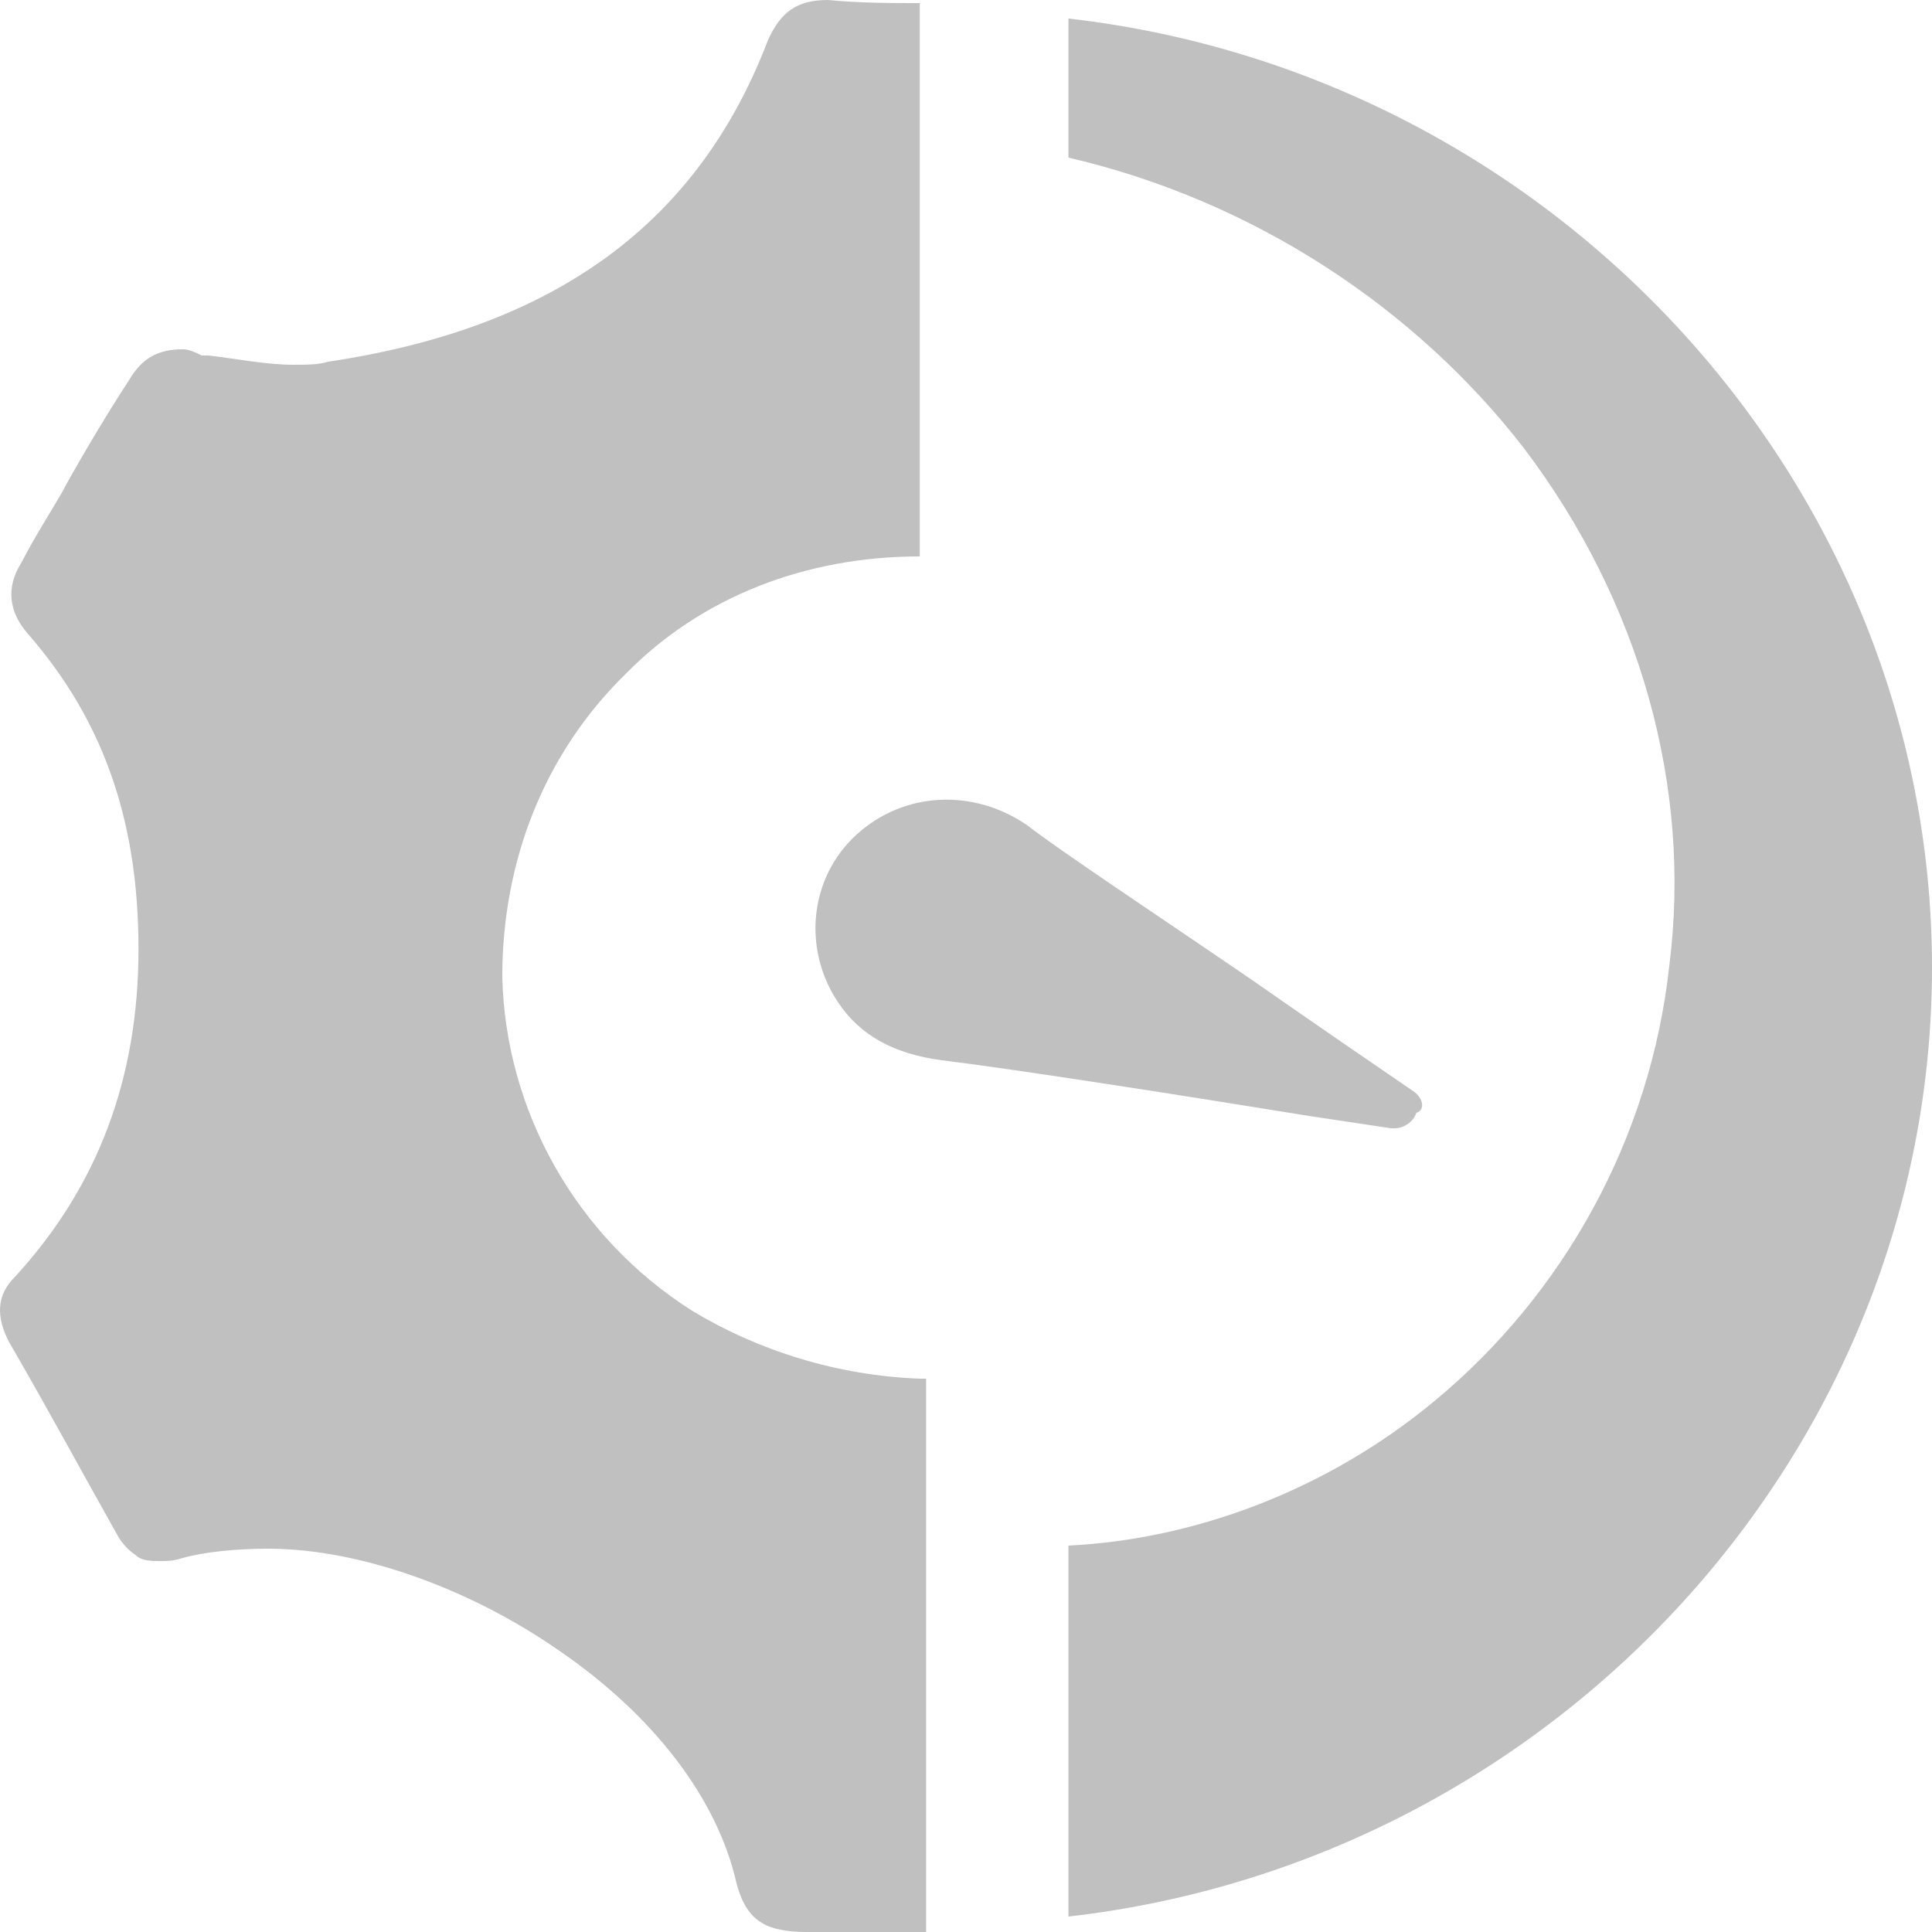
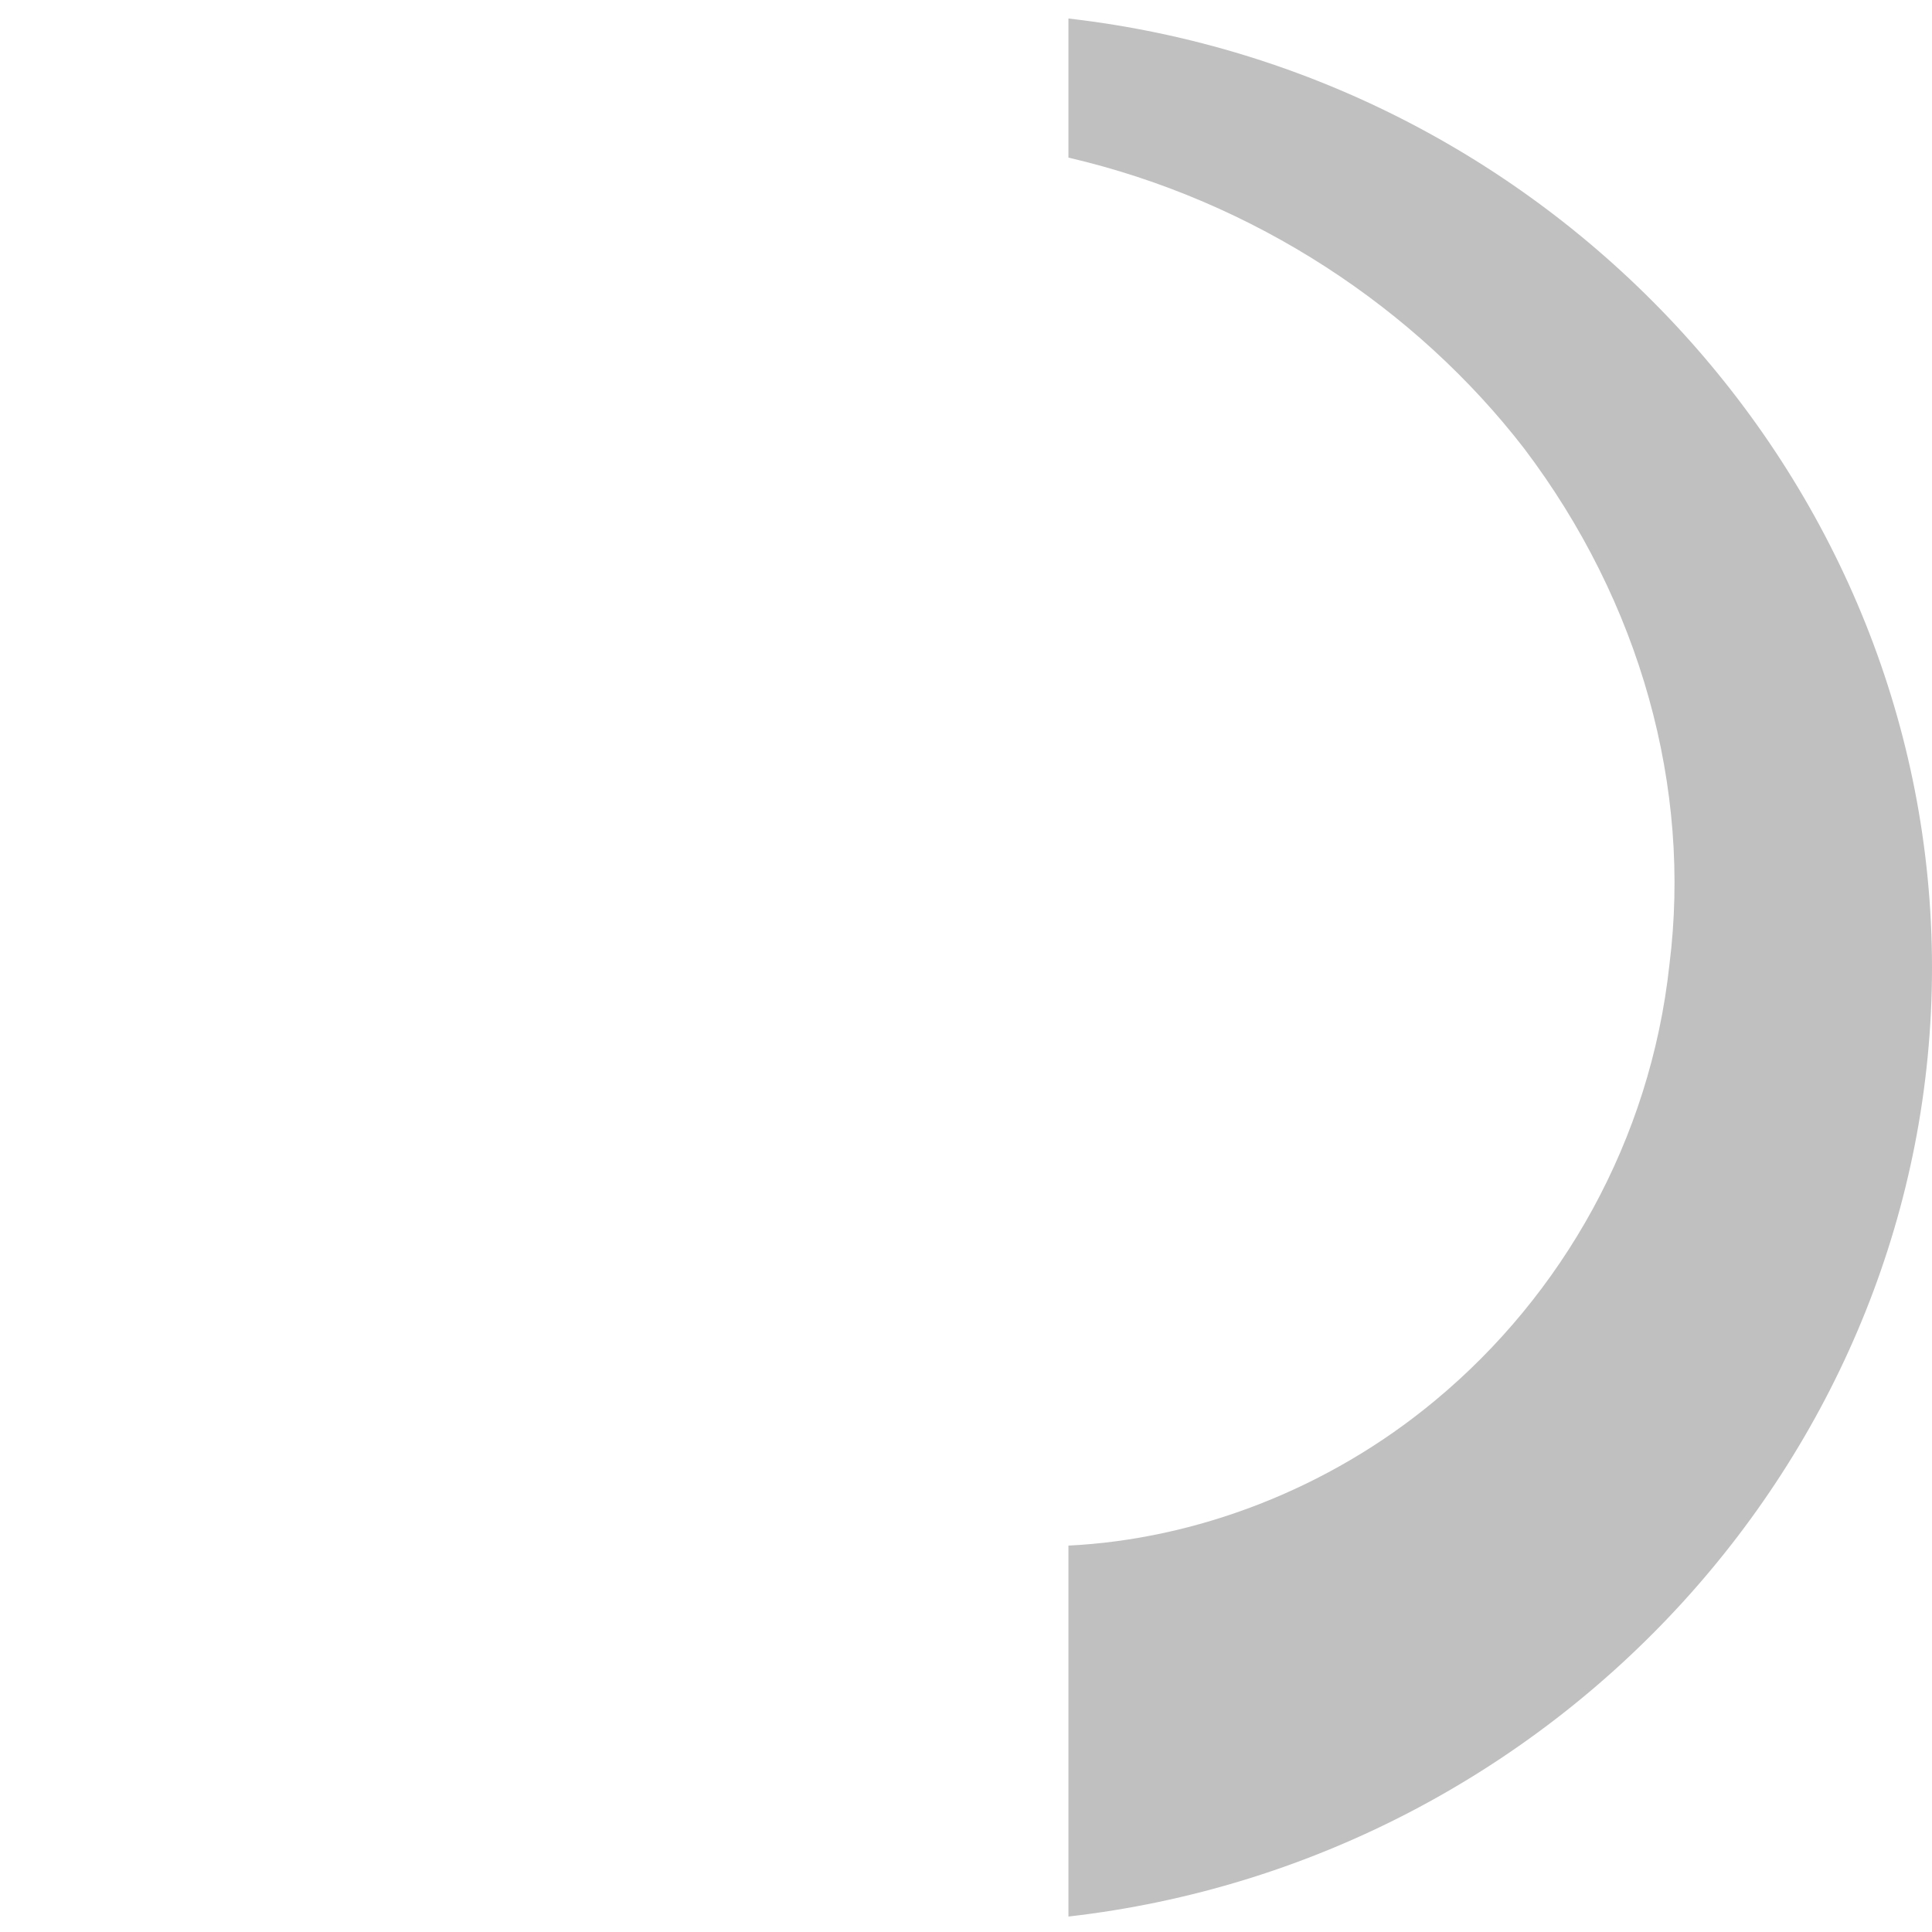
<svg xmlns="http://www.w3.org/2000/svg" width="48" height="48" viewBox="0 0 48 48" fill="none">
-   <path d="M22.852 13.824V0.077C22.145 0.077 21.359 0.077 20.573 0C19.787 0 19.394 0.307 19.08 0.998C17.351 5.53 13.814 8.141 8.156 8.986C7.921 9.062 7.606 9.062 7.292 9.062C6.585 9.062 5.877 8.909 5.17 8.832H5.013C4.856 8.755 4.699 8.678 4.541 8.678C3.913 8.678 3.52 8.909 3.205 9.446C2.655 10.291 2.105 11.213 1.634 12.058L1.555 12.211C1.241 12.749 0.848 13.363 0.533 13.978C0.14 14.592 0.219 15.206 0.691 15.744C2.498 17.818 3.441 20.275 3.441 23.578C3.441 26.803 2.42 29.491 0.376 31.718C-0.095 32.179 -0.095 32.717 0.219 33.331C1.241 35.098 2.027 36.557 2.891 38.093C2.97 38.246 3.127 38.477 3.363 38.63C3.52 38.784 3.756 38.784 3.991 38.784C4.148 38.784 4.306 38.784 4.541 38.707C5.092 38.554 5.877 38.477 6.663 38.477C8.942 38.477 11.693 39.475 13.893 41.011C16.251 42.624 17.823 44.698 18.294 46.771C18.373 47.078 18.53 47.539 18.923 47.77C19.159 47.923 19.552 48 20.023 48H23.009V34.253H22.852C20.809 34.176 18.844 33.562 17.194 32.564C14.286 30.72 12.557 27.572 12.479 24.269C12.479 21.428 13.5 18.74 15.544 16.743C17.43 14.823 20.023 13.824 22.852 13.824L22.852 13.824Z" fill="#C0C0C0" />
-   <path d="M35.112 27.11C34.326 26.573 32.754 25.498 31.104 24.346C28.746 22.733 26.31 21.12 25.524 20.506C24.188 19.584 22.459 19.661 21.28 20.736C20.101 21.811 19.944 23.578 20.809 24.883C21.359 25.728 22.223 26.189 23.402 26.342C25.288 26.573 29.689 27.264 32.518 27.725L34.562 28.032H34.64C34.876 28.032 35.112 27.878 35.19 27.648C35.426 27.571 35.347 27.264 35.112 27.11Z" fill="#C0C0C0" />
  <path d="M48 24.038C48 36.019 38.648 46.234 26.545 47.616V38.4C29.689 38.246 32.989 37.017 35.661 34.79C38.805 32.179 41.005 28.339 41.477 23.961C42.027 19.583 40.77 14.975 37.862 11.136C35.19 7.68 31.182 4.992 26.545 3.916V0.46C38.648 1.843 48 12.057 48 24.038V24.038Z" fill="#C0C0C0" />
</svg>